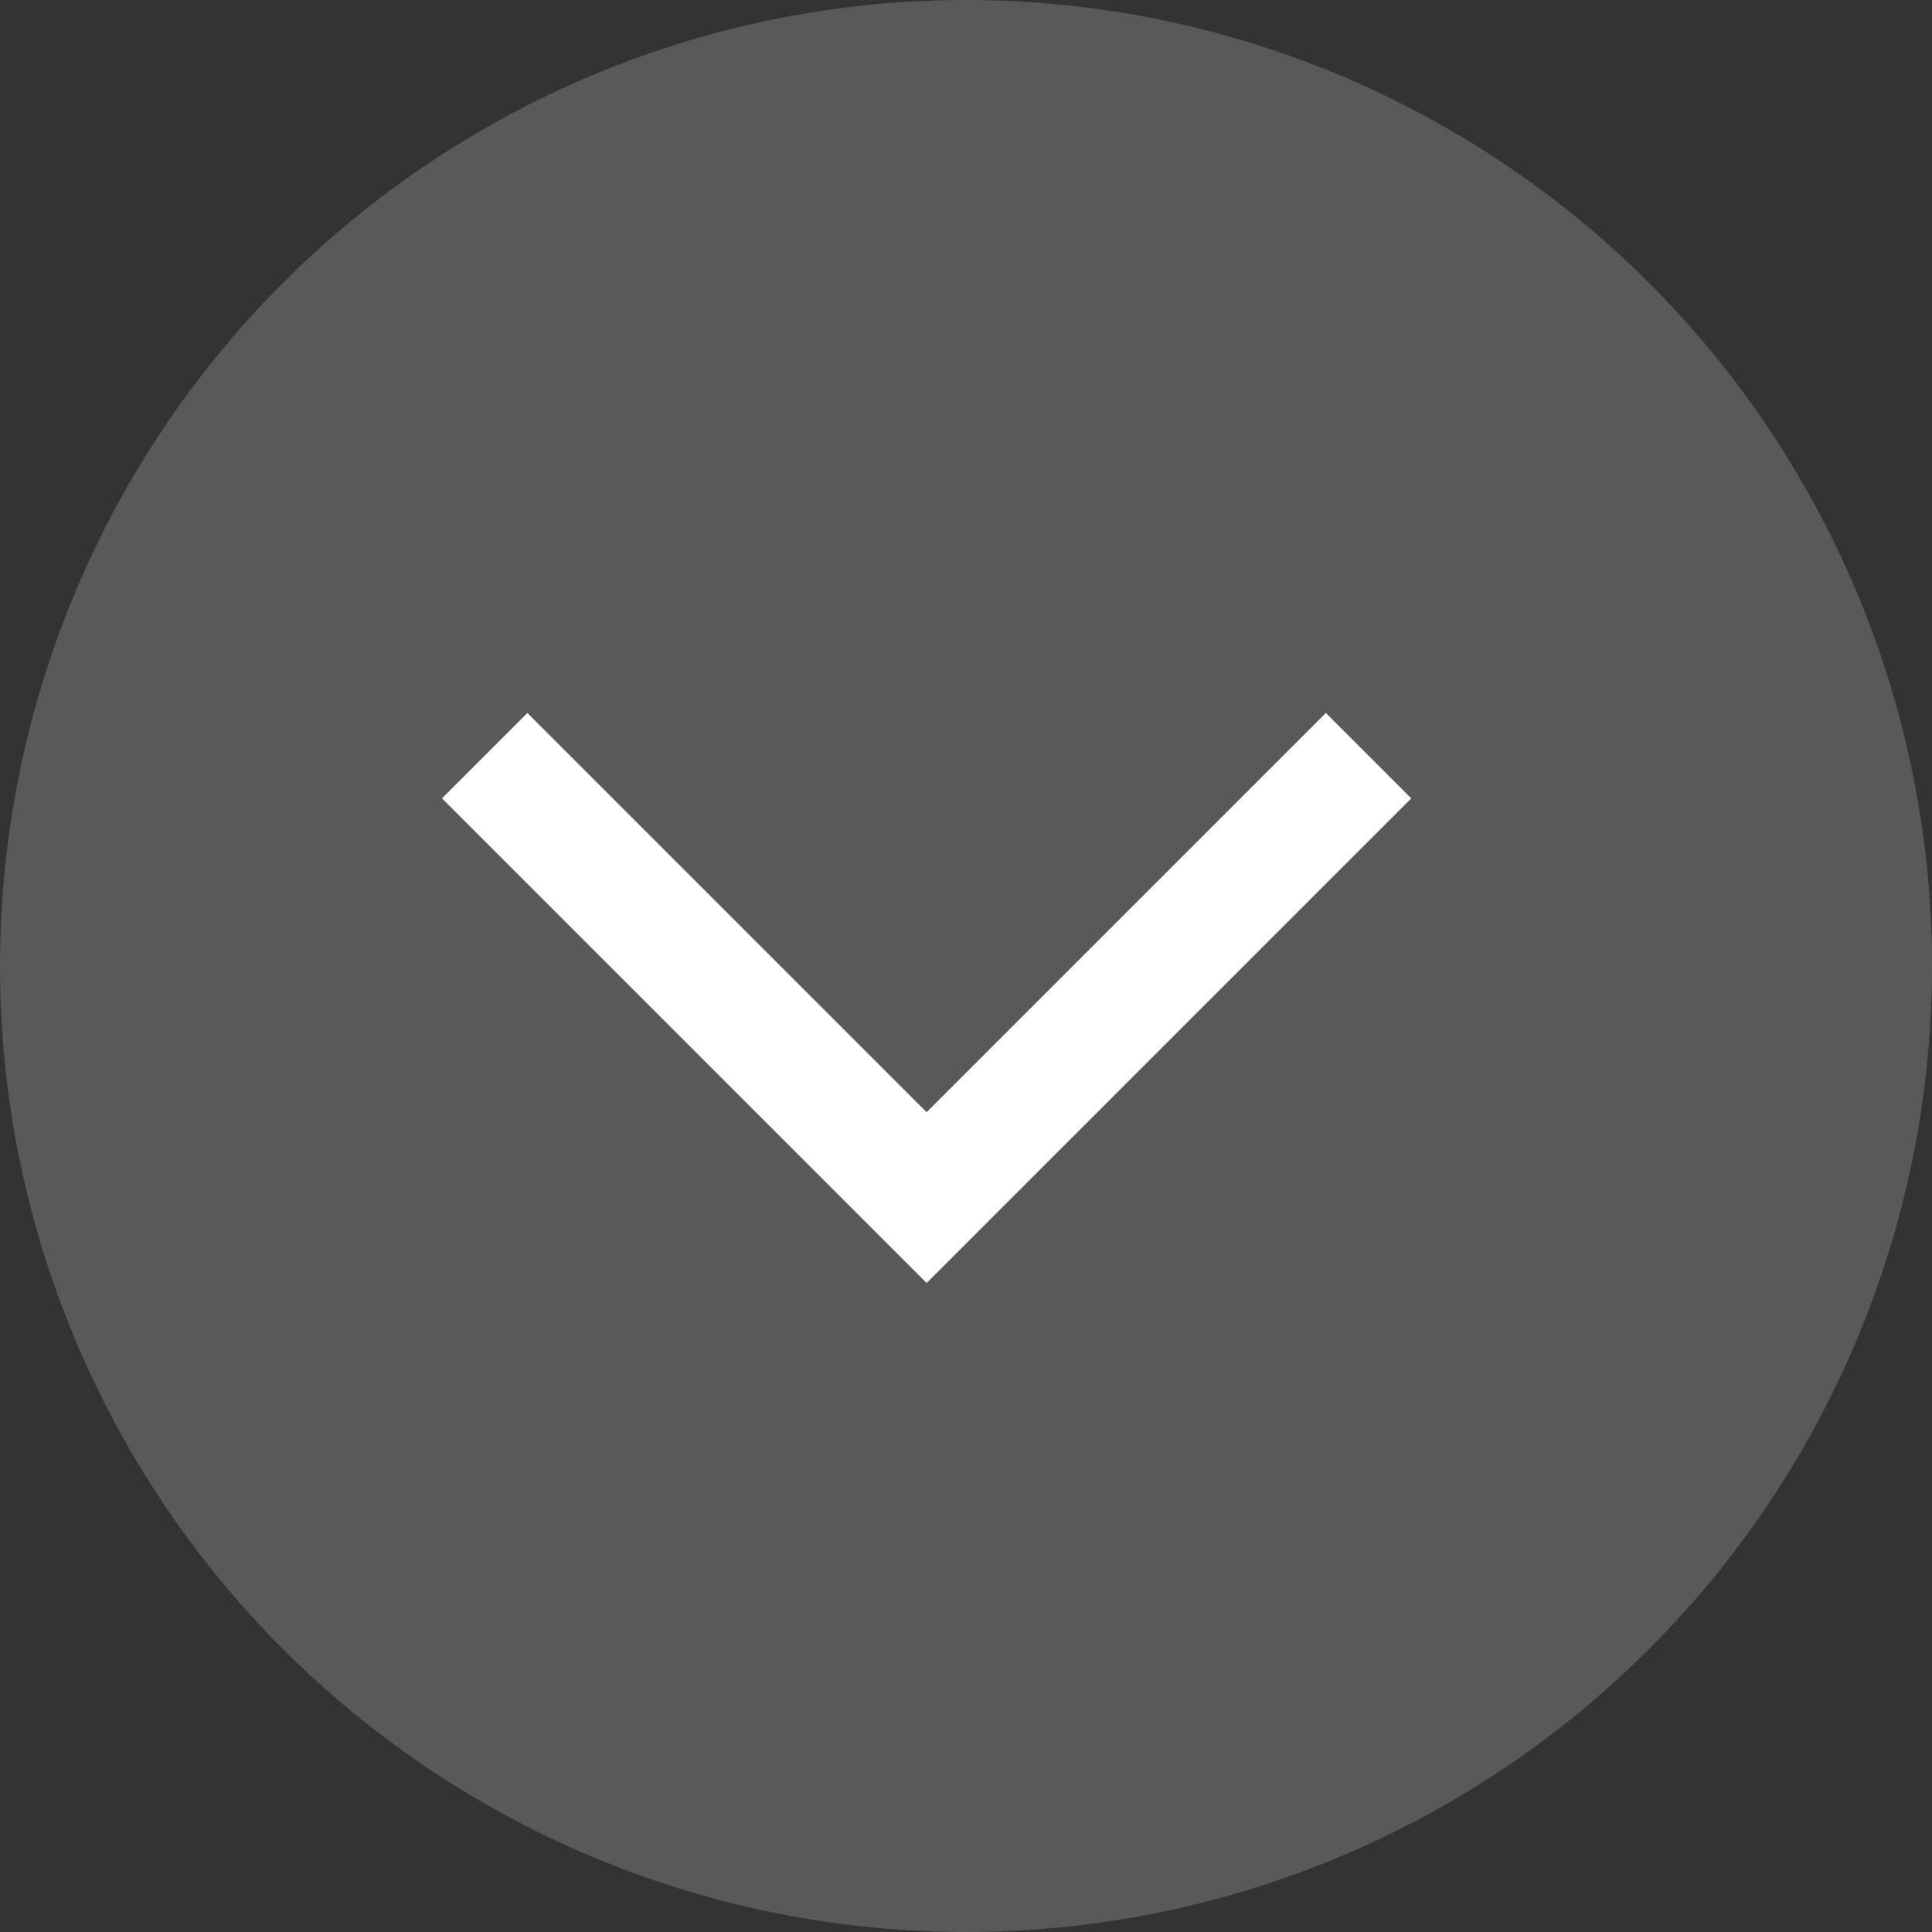
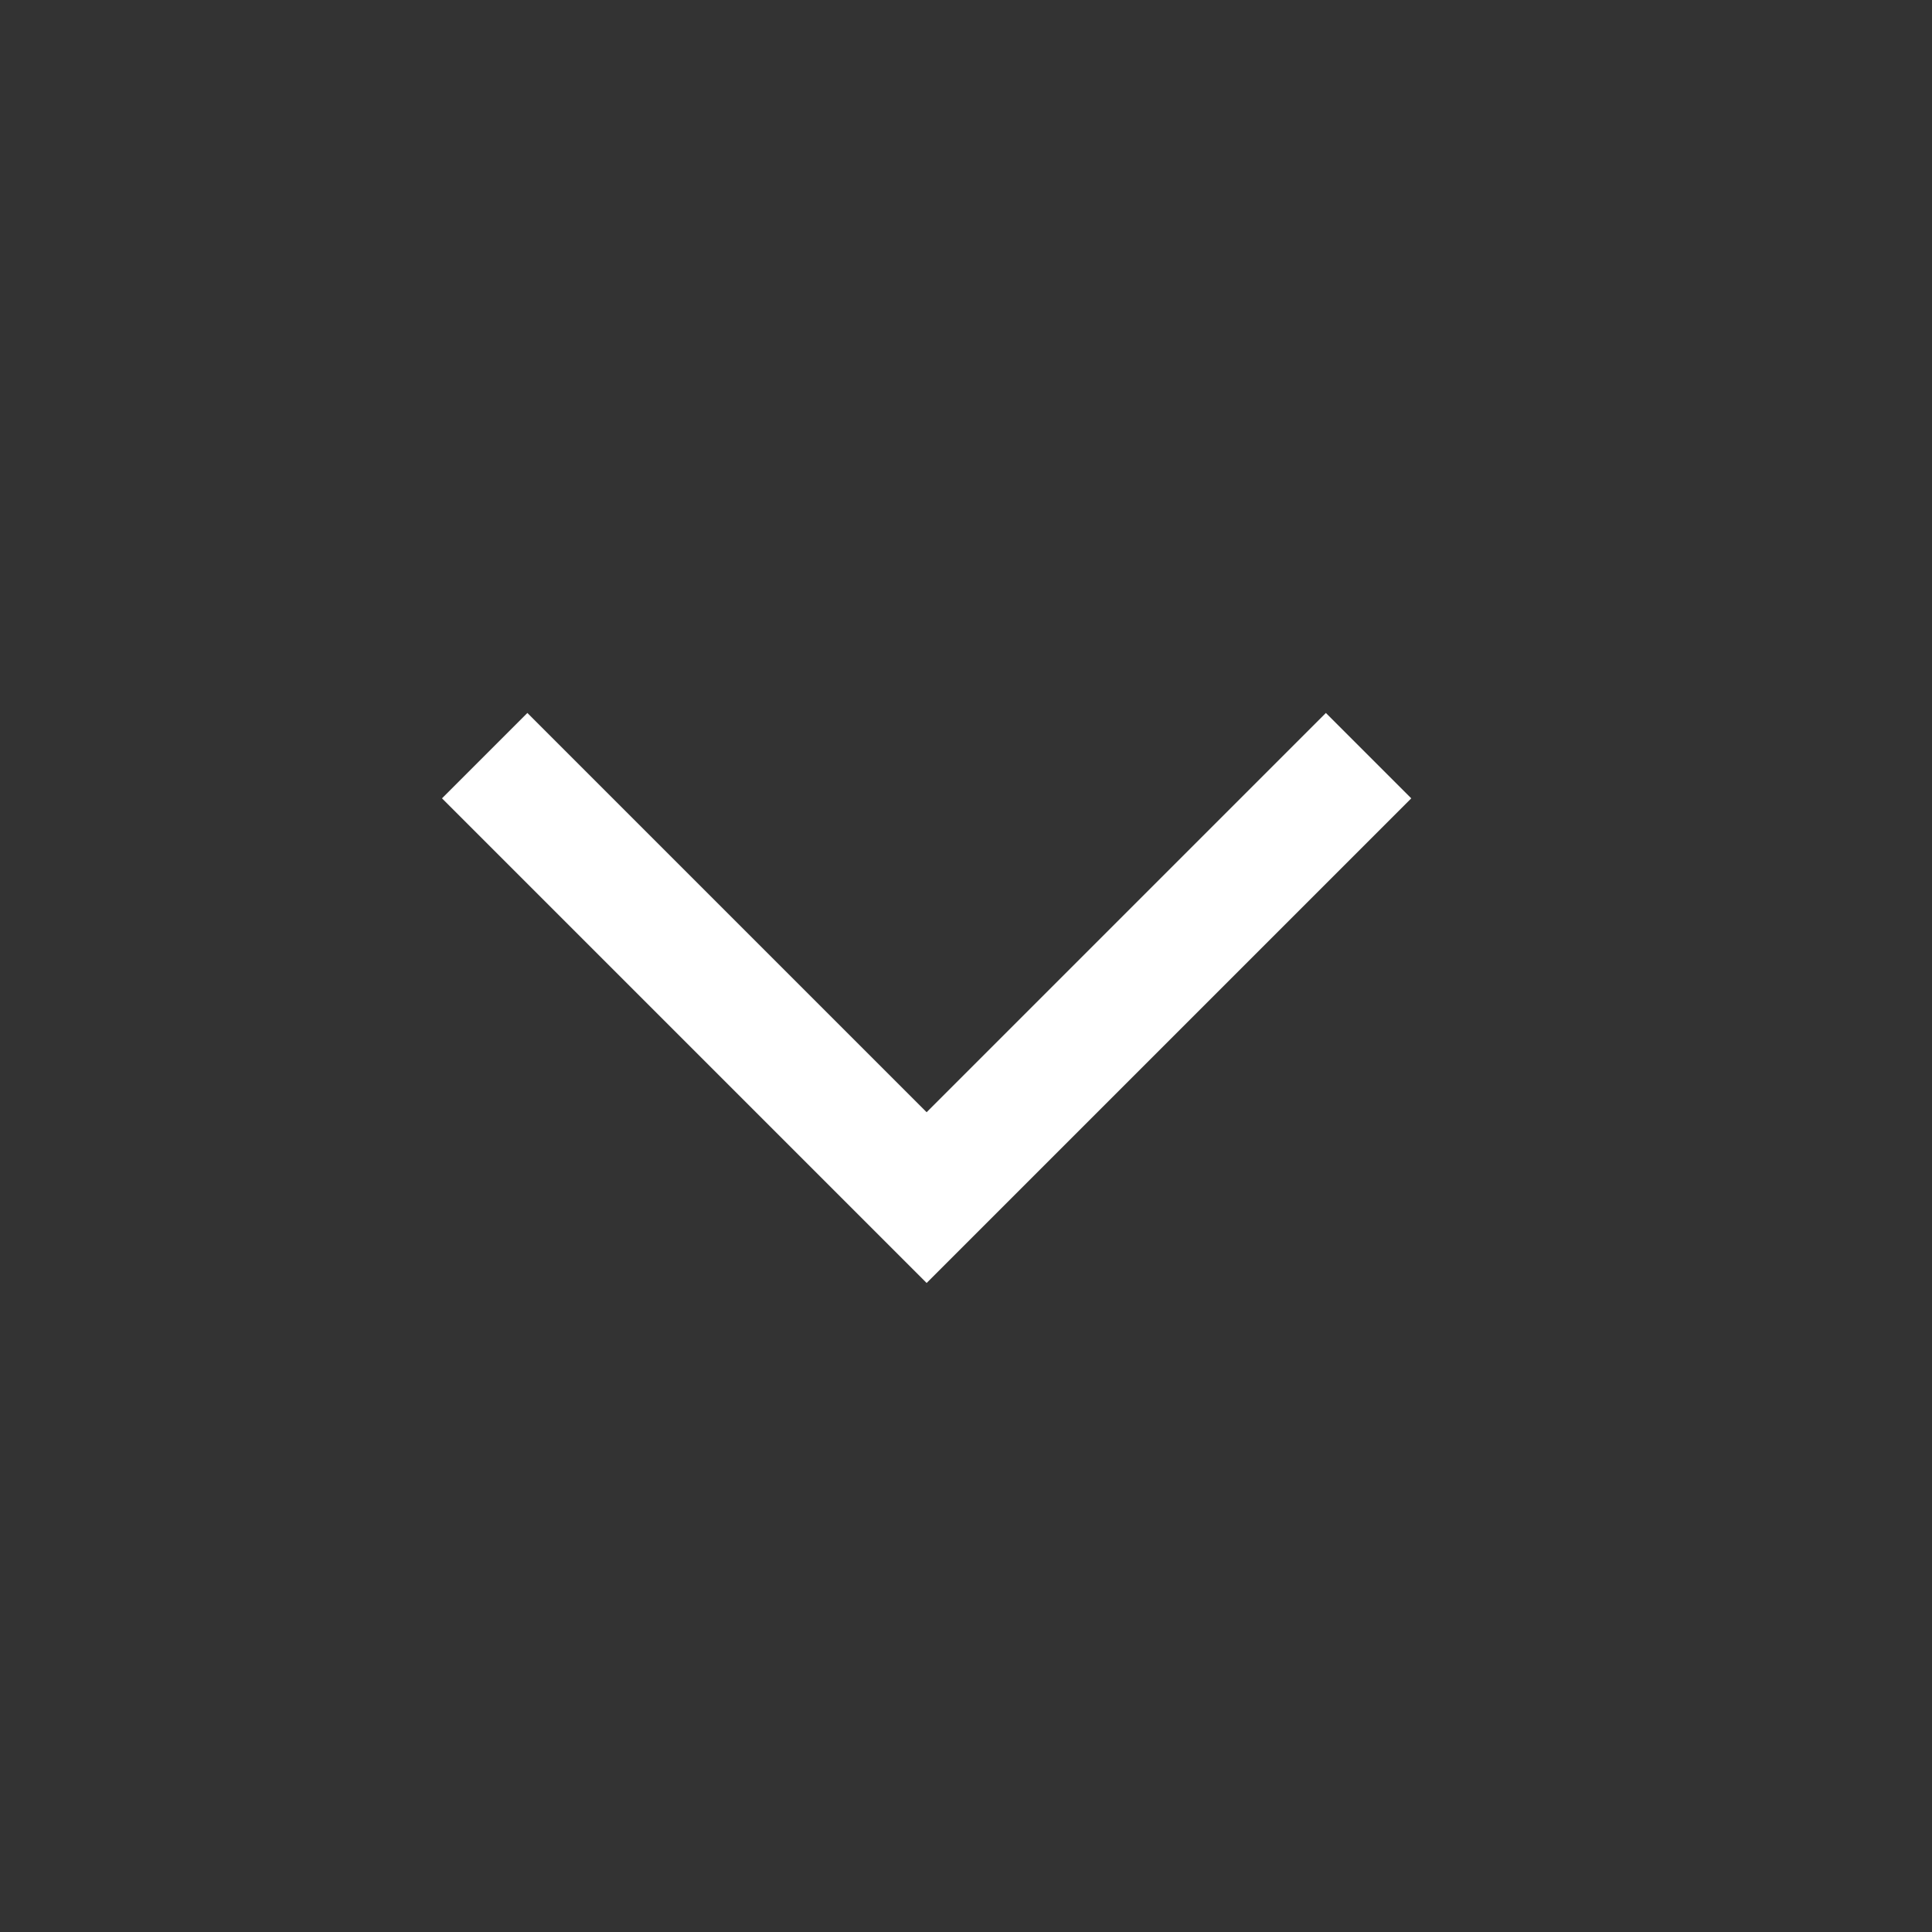
<svg xmlns="http://www.w3.org/2000/svg" width="16" height="16" viewBox="0 0 16 16">
  <rect x="0" y="0" width="16" height="16" fill="#333333" stroke="none" />
  <g id="Group_1889" data-name="Group 1889" transform="translate(-311 -3170)">
-     <circle id="Ellipse_249" data-name="Ellipse 249" cx="8" cy="8" r="8" transform="translate(311 3170)" fill="#58595b" />
    <path id="Path_972" data-name="Path 972" d="M-14702.059-13308.771l3.66,3.66,3.66-3.66" transform="translate(15017.073 16485.029)" fill="none" stroke="#fff" stroke-width="1" />
  </g>
</svg>